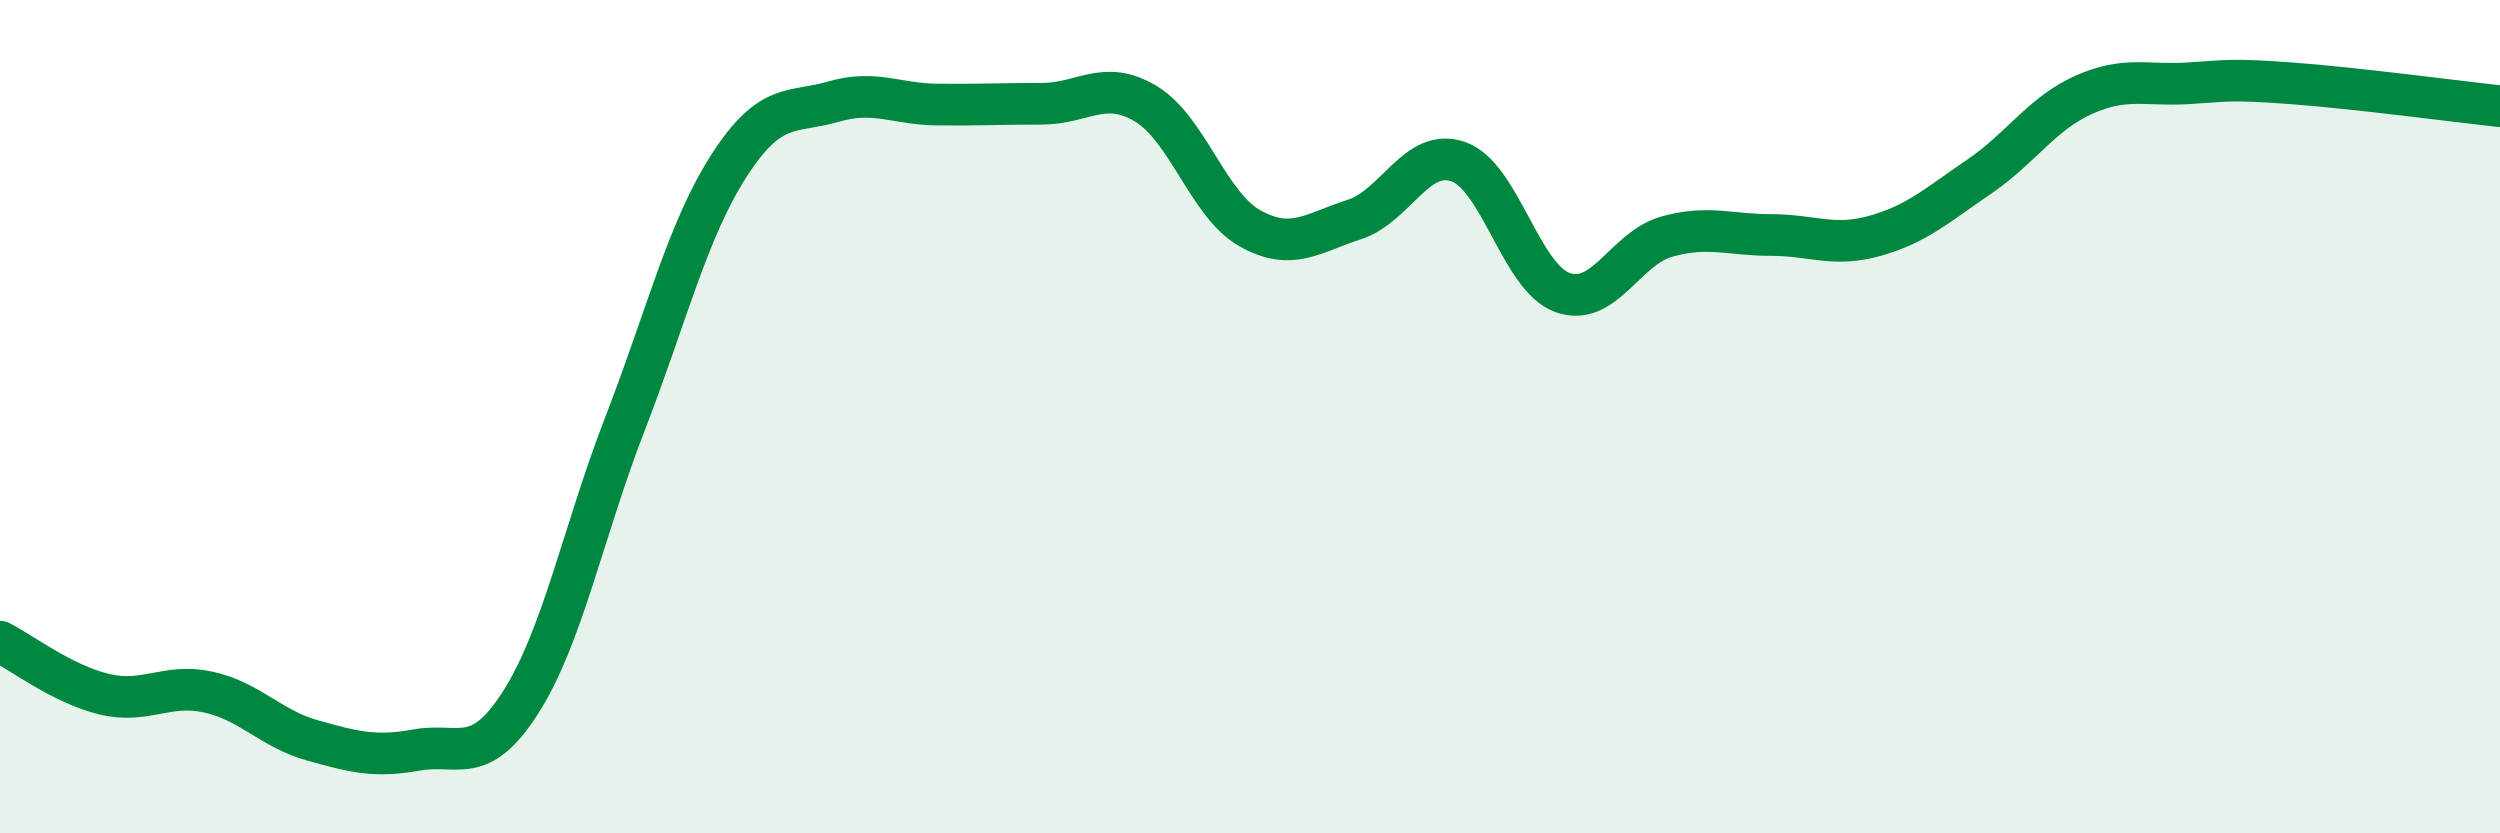
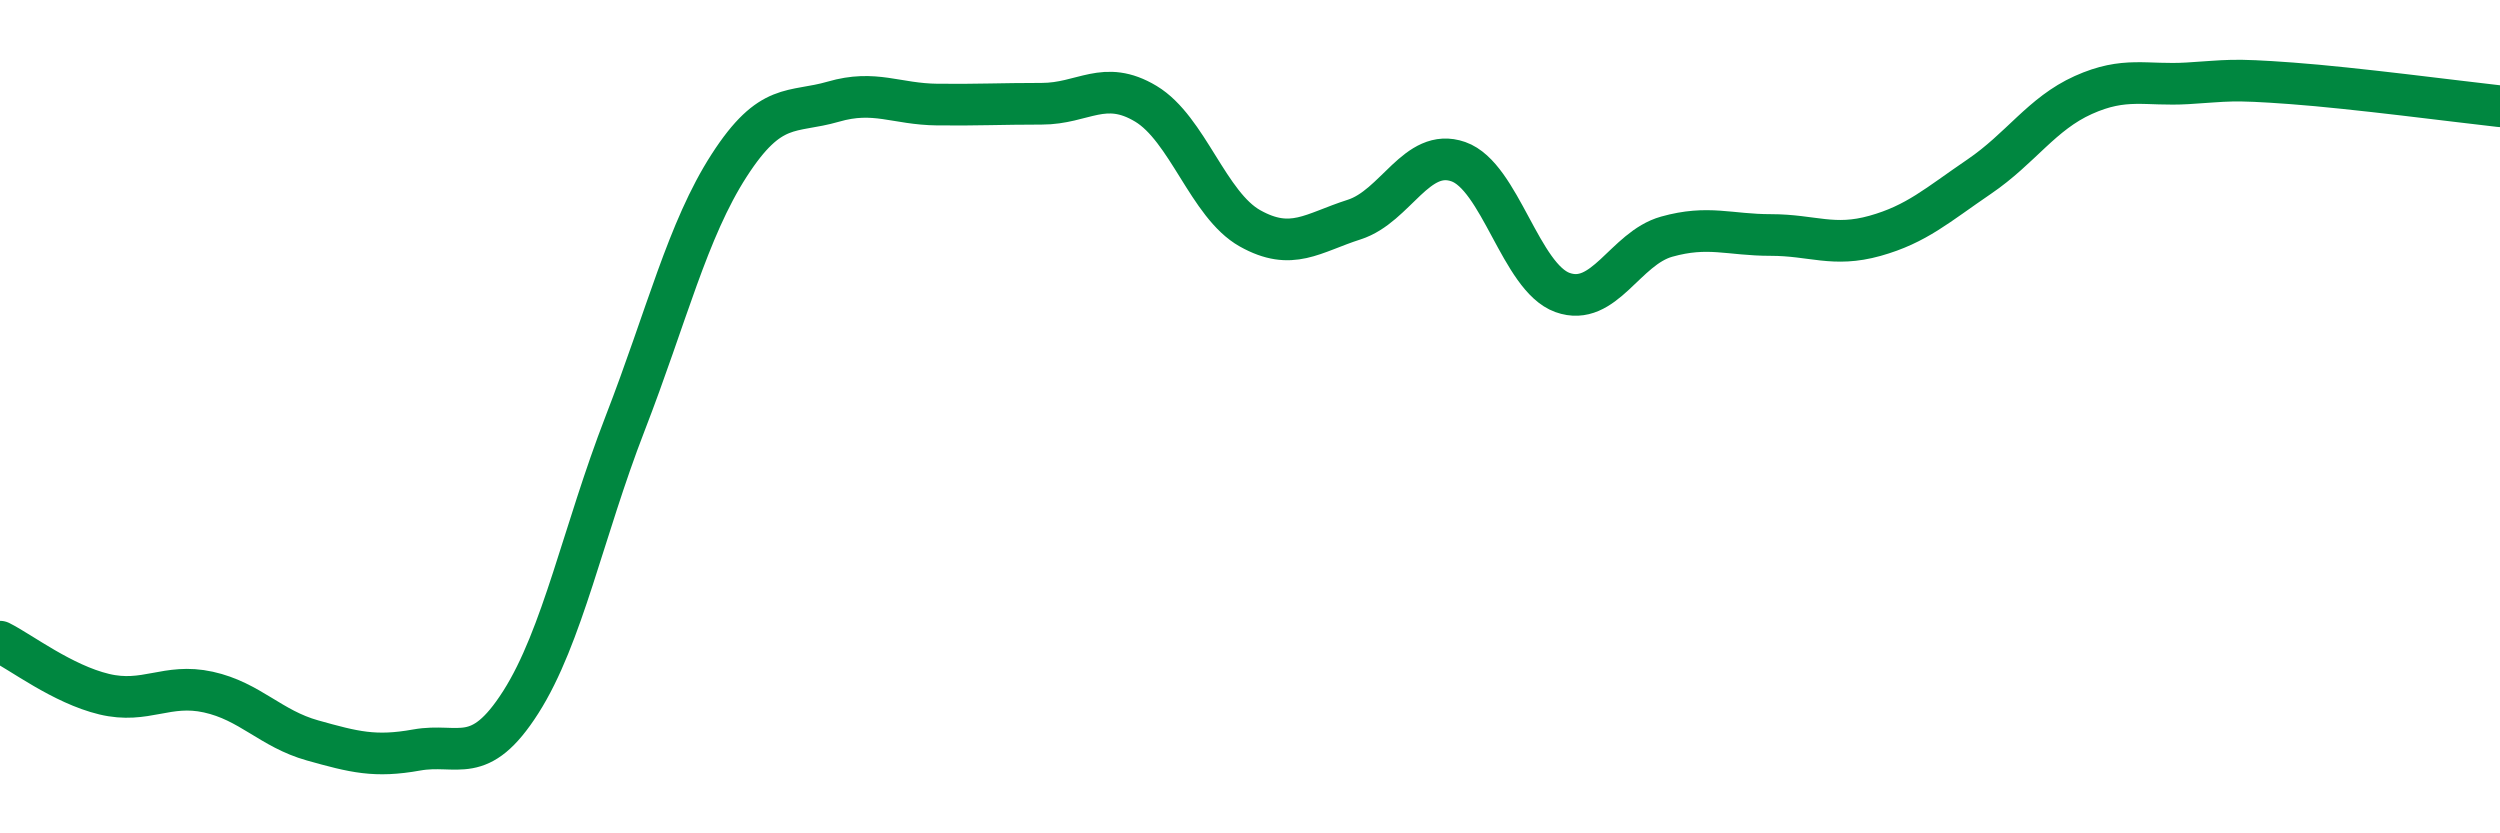
<svg xmlns="http://www.w3.org/2000/svg" width="60" height="20" viewBox="0 0 60 20">
-   <path d="M 0,15.4 C 0.5,15.65 1.5,16.42 2.5,16.66 C 3.5,16.9 4,16.39 5,16.61 C 6,16.83 6.5,17.49 7.5,17.77 C 8.5,18.05 9,18.18 10,18 C 11,17.82 11.5,18.42 12.5,16.85 C 13.5,15.28 14,12.75 15,10.17 C 16,7.59 16.5,5.52 17.5,3.97 C 18.5,2.42 19,2.73 20,2.44 C 21,2.15 21.5,2.5 22.5,2.51 C 23.5,2.52 24,2.49 25,2.49 C 26,2.49 26.5,1.89 27.5,2.49 C 28.5,3.09 29,4.92 30,5.48 C 31,6.04 31.5,5.59 32.5,5.27 C 33.5,4.95 34,3.53 35,3.88 C 36,4.23 36.5,6.66 37.5,7.02 C 38.5,7.38 39,5.96 40,5.68 C 41,5.4 41.5,5.64 42.5,5.64 C 43.5,5.64 44,5.94 45,5.66 C 46,5.38 46.5,4.92 47.5,4.24 C 48.5,3.56 49,2.73 50,2.28 C 51,1.83 51.5,2.06 52.5,2 C 53.5,1.94 53.5,1.89 55,2 C 56.5,2.11 59,2.44 60,2.55L60 20L0 20Z" fill="#008740" opacity="0.1" stroke-linecap="round" stroke-linejoin="round" />
  <path d="M 0,15.4 C 0.5,15.65 1.5,16.42 2.5,16.66 C 3.5,16.9 4,16.39 5,16.61 C 6,16.83 6.5,17.49 7.5,17.77 C 8.5,18.05 9,18.18 10,18 C 11,17.82 11.5,18.42 12.5,16.85 C 13.5,15.28 14,12.75 15,10.17 C 16,7.59 16.5,5.52 17.5,3.97 C 18.5,2.42 19,2.73 20,2.44 C 21,2.15 21.5,2.5 22.5,2.51 C 23.5,2.52 24,2.49 25,2.49 C 26,2.49 26.5,1.89 27.5,2.49 C 28.5,3.09 29,4.92 30,5.48 C 31,6.04 31.5,5.59 32.5,5.27 C 33.5,4.95 34,3.53 35,3.88 C 36,4.23 36.5,6.66 37.5,7.02 C 38.5,7.38 39,5.96 40,5.68 C 41,5.4 41.5,5.64 42.5,5.64 C 43.5,5.64 44,5.94 45,5.66 C 46,5.38 46.5,4.92 47.5,4.24 C 48.5,3.56 49,2.73 50,2.28 C 51,1.83 51.5,2.06 52.5,2 C 53.5,1.94 53.5,1.89 55,2 C 56.5,2.11 59,2.44 60,2.55" stroke="#008740" stroke-width="1" fill="none" stroke-linecap="round" stroke-linejoin="round" />
</svg>